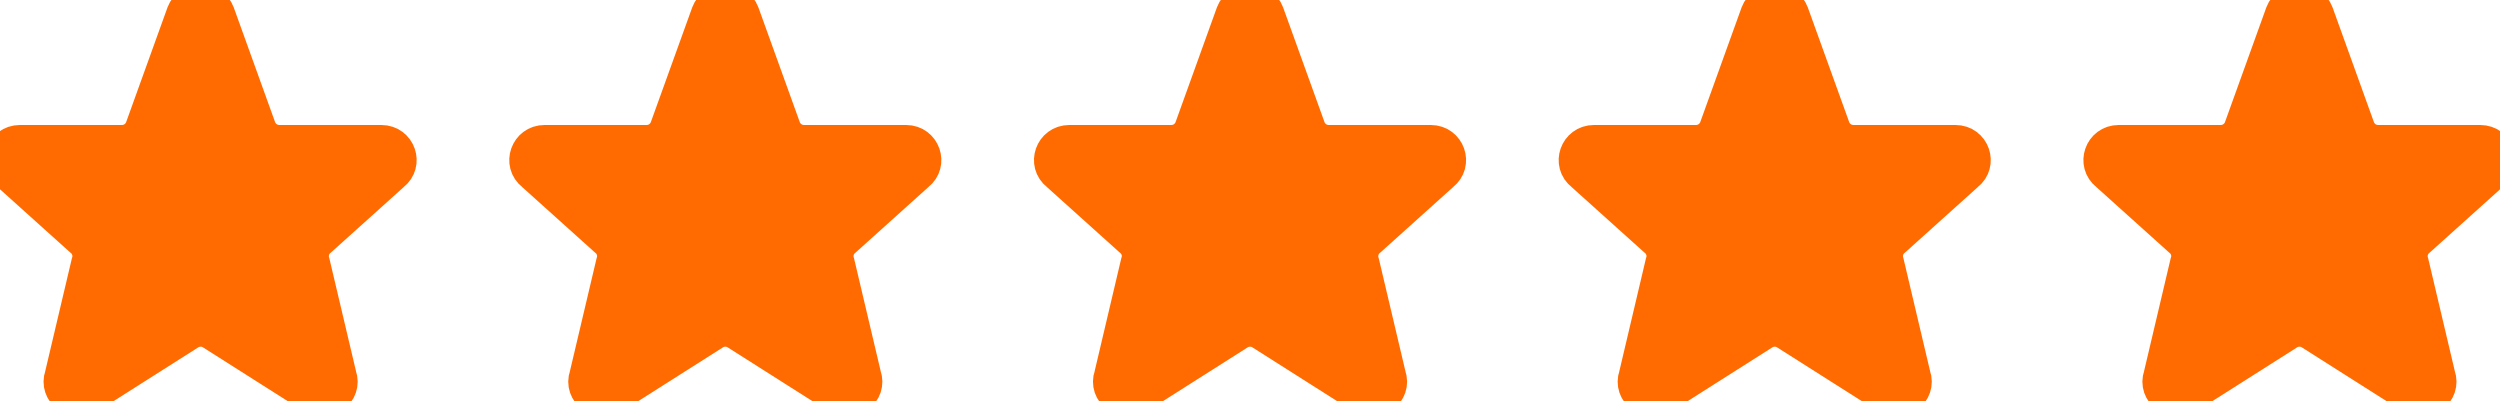
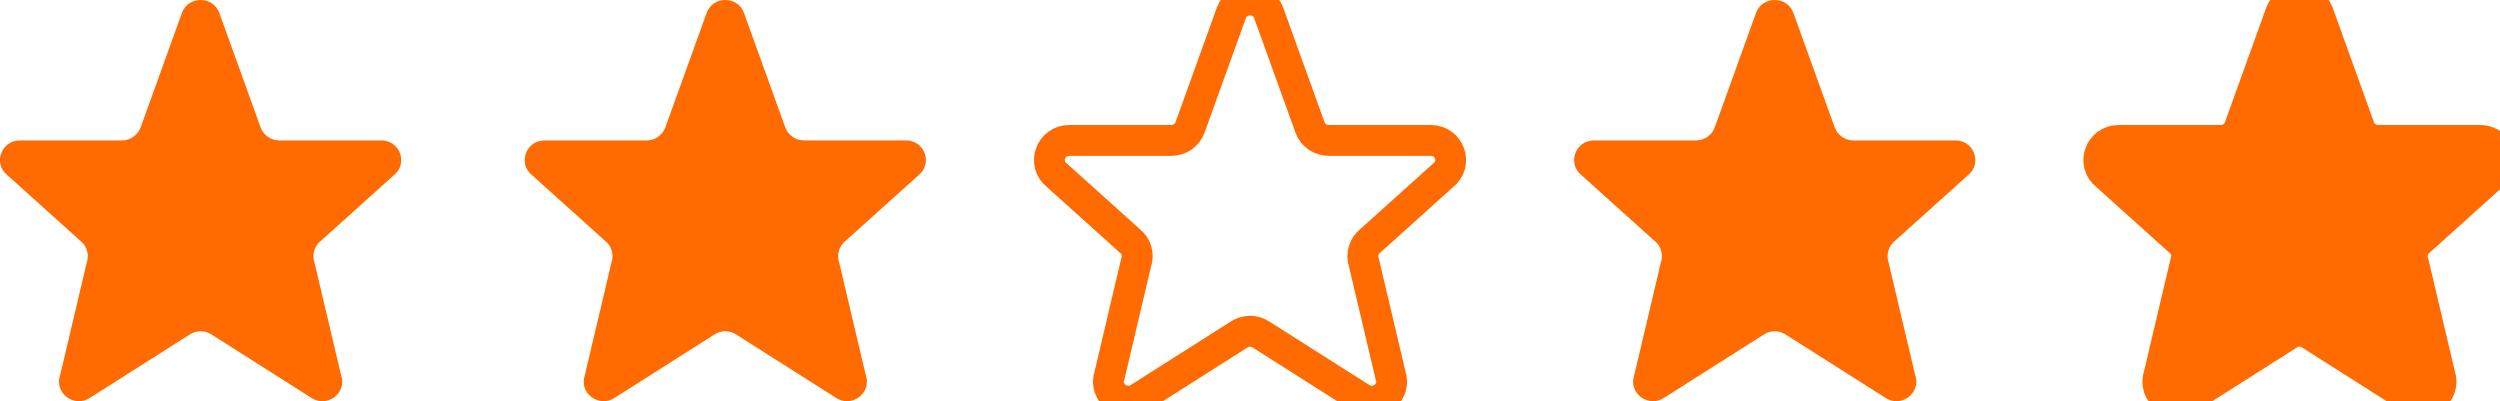
<svg xmlns="http://www.w3.org/2000/svg" width="81" height="13" viewBox="0 0 81 13" fill="none">
  <path d="M5.897 0.411C6.105 -0.137 6.894 -0.137 7.103 0.411L8.447 4.139C8.494 4.26 8.577 4.364 8.685 4.438C8.792 4.511 8.92 4.55 9.05 4.55H12.356C12.967 4.55 13.233 5.31 12.753 5.683L10.4 7.8C10.295 7.881 10.218 7.994 10.181 8.121C10.143 8.249 10.146 8.385 10.19 8.51L11.05 12.151C11.259 12.736 10.582 13.239 10.07 12.879L6.874 10.851C6.765 10.774 6.634 10.732 6.5 10.732C6.367 10.732 6.236 10.774 6.127 10.851L2.931 12.879C2.419 13.239 1.741 12.736 1.95 12.151L2.81 8.51C2.854 8.385 2.858 8.249 2.82 8.121C2.783 7.994 2.706 7.881 2.601 7.8L0.247 5.683C-0.233 5.31 0.034 4.55 0.644 4.55H3.95C4.08 4.55 4.208 4.511 4.315 4.438C4.423 4.364 4.506 4.26 4.553 4.139L5.897 0.411Z" fill="#FF6B00" />
-   <path d="M5.897 0.411C6.105 -0.137 6.894 -0.137 7.103 0.411L8.447 4.139C8.494 4.26 8.577 4.364 8.685 4.438C8.792 4.511 8.92 4.55 9.05 4.55H12.356C12.967 4.55 13.233 5.31 12.753 5.683L10.4 7.8C10.295 7.881 10.218 7.994 10.181 8.121C10.143 8.249 10.146 8.385 10.19 8.51L11.05 12.151C11.259 12.736 10.582 13.239 10.07 12.879L6.874 10.851C6.765 10.774 6.634 10.732 6.5 10.732C6.367 10.732 6.236 10.774 6.127 10.851L2.931 12.879C2.419 13.239 1.741 12.736 1.95 12.151L2.81 8.51C2.854 8.385 2.858 8.249 2.82 8.121C2.783 7.994 2.706 7.881 2.601 7.8L0.247 5.683C-0.233 5.31 0.034 4.55 0.644 4.55H3.95C4.08 4.55 4.208 4.511 4.315 4.438C4.423 4.364 4.506 4.26 4.553 4.139L5.897 0.411Z" stroke="#FF6B00" />
  <path d="M22.898 0.411C23.105 -0.137 23.894 -0.137 24.102 0.411L25.447 4.139C25.494 4.26 25.577 4.364 25.685 4.438C25.792 4.511 25.92 4.55 26.05 4.55H29.356C29.967 4.55 30.233 5.31 29.753 5.683L27.4 7.8C27.295 7.881 27.218 7.994 27.181 8.121C27.143 8.249 27.146 8.385 27.19 8.51L28.05 12.151C28.259 12.736 27.582 13.239 27.07 12.879L23.874 10.851C23.765 10.774 23.634 10.732 23.5 10.732C23.366 10.732 23.236 10.774 23.127 10.851L19.931 12.879C19.419 13.239 18.741 12.736 18.95 12.151L19.81 8.51C19.854 8.385 19.858 8.249 19.82 8.121C19.783 7.994 19.706 7.881 19.601 7.8L17.247 5.683C16.767 5.31 17.034 4.55 17.644 4.55H20.95C21.08 4.55 21.208 4.511 21.315 4.438C21.423 4.364 21.506 4.26 21.553 4.139L22.898 0.411Z" fill="#FF6B00" />
-   <path d="M22.898 0.411C23.105 -0.137 23.894 -0.137 24.102 0.411L25.447 4.139C25.494 4.26 25.577 4.364 25.685 4.438C25.792 4.511 25.92 4.55 26.05 4.55H29.356C29.967 4.55 30.233 5.31 29.753 5.683L27.4 7.8C27.295 7.881 27.218 7.994 27.181 8.121C27.143 8.249 27.146 8.385 27.19 8.51L28.05 12.151C28.259 12.736 27.582 13.239 27.07 12.879L23.874 10.851C23.765 10.774 23.634 10.732 23.5 10.732C23.366 10.732 23.236 10.774 23.127 10.851L19.931 12.879C19.419 13.239 18.741 12.736 18.95 12.151L19.81 8.51C19.854 8.385 19.858 8.249 19.82 8.121C19.783 7.994 19.706 7.881 19.601 7.8L17.247 5.683C16.767 5.31 17.034 4.55 17.644 4.55H20.95C21.08 4.55 21.208 4.511 21.315 4.438C21.423 4.364 21.506 4.26 21.553 4.139L22.898 0.411Z" stroke="#FF6B00" />
-   <path d="M39.898 0.411C40.106 -0.137 40.895 -0.137 41.103 0.411L42.448 4.139C42.495 4.26 42.578 4.364 42.685 4.438C42.793 4.511 42.921 4.55 43.051 4.55H46.357C46.968 4.55 47.234 5.31 46.754 5.683L44.401 7.8C44.296 7.881 44.219 7.994 44.182 8.121C44.144 8.249 44.147 8.385 44.191 8.51L45.051 12.151C45.26 12.736 44.584 13.239 44.071 12.879L40.875 10.851C40.766 10.774 40.635 10.732 40.501 10.732C40.367 10.732 40.237 10.774 40.128 10.851L36.932 12.879C36.42 13.239 35.742 12.736 35.951 12.151L36.81 8.51C36.855 8.385 36.859 8.249 36.821 8.121C36.784 7.994 36.707 7.881 36.602 7.8L34.248 5.683C33.767 5.31 34.035 4.55 34.645 4.55H37.951C38.081 4.55 38.209 4.511 38.316 4.438C38.424 4.364 38.507 4.26 38.554 4.139L39.898 0.411Z" fill="#FF6B00" />
  <path d="M39.898 0.411C40.106 -0.137 40.895 -0.137 41.103 0.411L42.448 4.139C42.495 4.26 42.578 4.364 42.685 4.438C42.793 4.511 42.921 4.55 43.051 4.55H46.357C46.968 4.55 47.234 5.31 46.754 5.683L44.401 7.8C44.296 7.881 44.219 7.994 44.182 8.121C44.144 8.249 44.147 8.385 44.191 8.51L45.051 12.151C45.26 12.736 44.584 13.239 44.071 12.879L40.875 10.851C40.766 10.774 40.635 10.732 40.501 10.732C40.367 10.732 40.237 10.774 40.128 10.851L36.932 12.879C36.42 13.239 35.742 12.736 35.951 12.151L36.81 8.51C36.855 8.385 36.859 8.249 36.821 8.121C36.784 7.994 36.707 7.881 36.602 7.8L34.248 5.683C33.767 5.31 34.035 4.55 34.645 4.55H37.951C38.081 4.55 38.209 4.511 38.316 4.438C38.424 4.364 38.507 4.26 38.554 4.139L39.898 0.411Z" stroke="#FF6B00" />
  <path d="M56.898 0.411C57.106 -0.137 57.895 -0.137 58.103 0.411L59.448 4.139C59.495 4.26 59.578 4.364 59.685 4.438C59.793 4.511 59.921 4.55 60.051 4.55H63.357C63.968 4.55 64.234 5.31 63.754 5.683L61.401 7.8C61.296 7.881 61.219 7.994 61.182 8.121C61.144 8.249 61.147 8.385 61.191 8.51L62.051 12.151C62.26 12.736 61.584 13.239 61.071 12.879L57.875 10.851C57.766 10.774 57.635 10.732 57.501 10.732C57.367 10.732 57.237 10.774 57.128 10.851L53.932 12.879C53.42 13.239 52.742 12.736 52.951 12.151L53.81 8.51C53.855 8.385 53.859 8.249 53.821 8.121C53.784 7.994 53.707 7.881 53.602 7.8L51.248 5.683C50.767 5.31 51.035 4.55 51.645 4.55H54.951C55.081 4.55 55.209 4.511 55.316 4.438C55.424 4.364 55.507 4.26 55.554 4.139L56.898 0.411Z" fill="#FF6B00" />
-   <path d="M56.898 0.411C57.106 -0.137 57.895 -0.137 58.103 0.411L59.448 4.139C59.495 4.26 59.578 4.364 59.685 4.438C59.793 4.511 59.921 4.55 60.051 4.55H63.357C63.968 4.55 64.234 5.31 63.754 5.683L61.401 7.8C61.296 7.881 61.219 7.994 61.182 8.121C61.144 8.249 61.147 8.385 61.191 8.51L62.051 12.151C62.26 12.736 61.584 13.239 61.071 12.879L57.875 10.851C57.766 10.774 57.635 10.732 57.501 10.732C57.367 10.732 57.237 10.774 57.128 10.851L53.932 12.879C53.42 13.239 52.742 12.736 52.951 12.151L53.81 8.51C53.855 8.385 53.859 8.249 53.821 8.121C53.784 7.994 53.707 7.881 53.602 7.8L51.248 5.683C50.767 5.31 51.035 4.55 51.645 4.55H54.951C55.081 4.55 55.209 4.511 55.316 4.438C55.424 4.364 55.507 4.26 55.554 4.139L56.898 0.411Z" stroke="#FF6B00" />
  <path d="M73.899 0.411C74.107 -0.137 74.896 -0.137 75.105 0.411L76.449 4.139C76.496 4.26 76.579 4.364 76.686 4.438C76.794 4.511 76.922 4.55 77.052 4.55H80.358C80.969 4.55 81.235 5.31 80.755 5.683L78.402 7.8C78.297 7.881 78.22 7.994 78.183 8.121C78.145 8.249 78.148 8.385 78.192 8.51L79.052 12.151C79.261 12.736 78.584 13.239 78.072 12.879L74.876 10.851C74.767 10.774 74.636 10.732 74.502 10.732C74.368 10.732 74.238 10.774 74.129 10.851L70.933 12.879C70.421 13.239 69.743 12.736 69.952 12.151L70.811 8.51C70.856 8.385 70.86 8.249 70.822 8.121C70.785 7.994 70.708 7.881 70.603 7.8L68.249 5.683C67.769 5.31 68.036 4.55 68.645 4.55H71.952C72.082 4.55 72.21 4.511 72.317 4.438C72.425 4.364 72.508 4.26 72.555 4.139L73.899 0.411Z" fill="#FF6B00" />
  <path d="M73.899 0.411C74.107 -0.137 74.896 -0.137 75.105 0.411L76.449 4.139C76.496 4.26 76.579 4.364 76.686 4.438C76.794 4.511 76.922 4.55 77.052 4.55H80.358C80.969 4.55 81.235 5.31 80.755 5.683L78.402 7.8C78.297 7.881 78.22 7.994 78.183 8.121C78.145 8.249 78.148 8.385 78.192 8.51L79.052 12.151C79.261 12.736 78.584 13.239 78.072 12.879L74.876 10.851C74.767 10.774 74.636 10.732 74.502 10.732C74.368 10.732 74.238 10.774 74.129 10.851L70.933 12.879C70.421 13.239 69.743 12.736 69.952 12.151L70.811 8.51C70.856 8.385 70.86 8.249 70.822 8.121C70.785 7.994 70.708 7.881 70.603 7.8L68.249 5.683C67.769 5.31 68.036 4.55 68.645 4.55H71.952C72.082 4.55 72.21 4.511 72.317 4.438C72.425 4.364 72.508 4.26 72.555 4.139L73.899 0.411Z" stroke="#FF6B00" />
</svg>